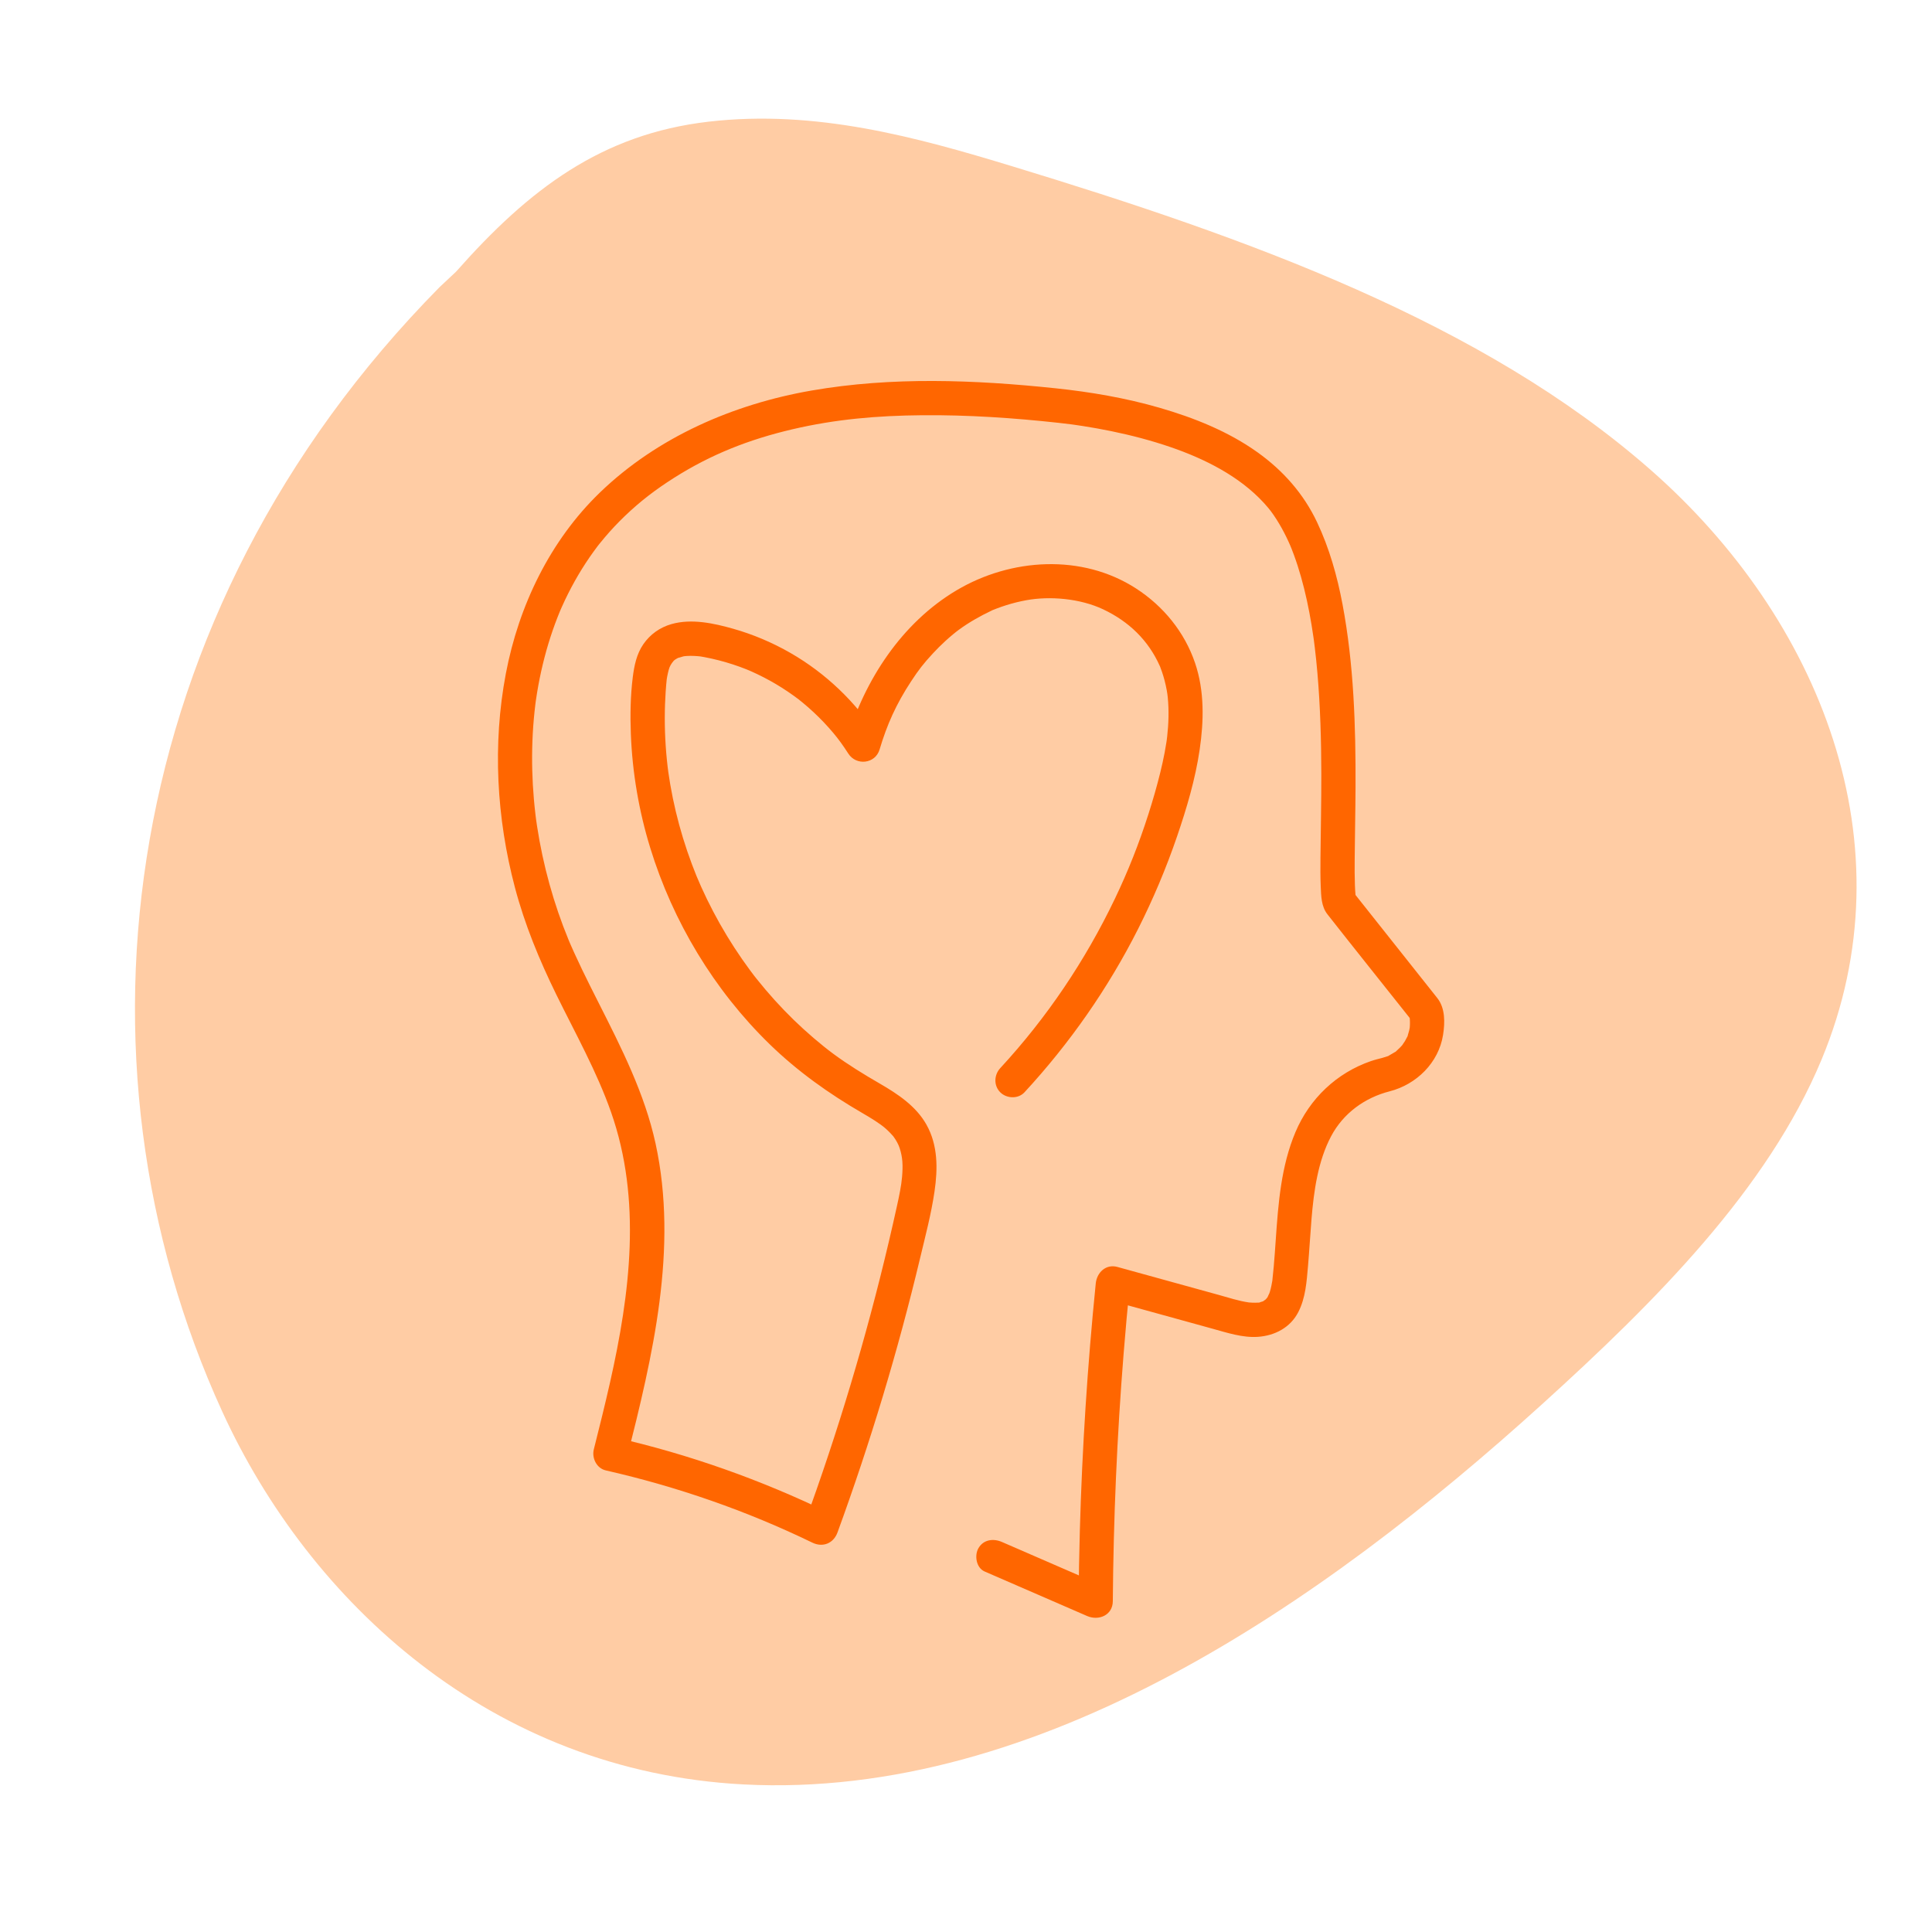
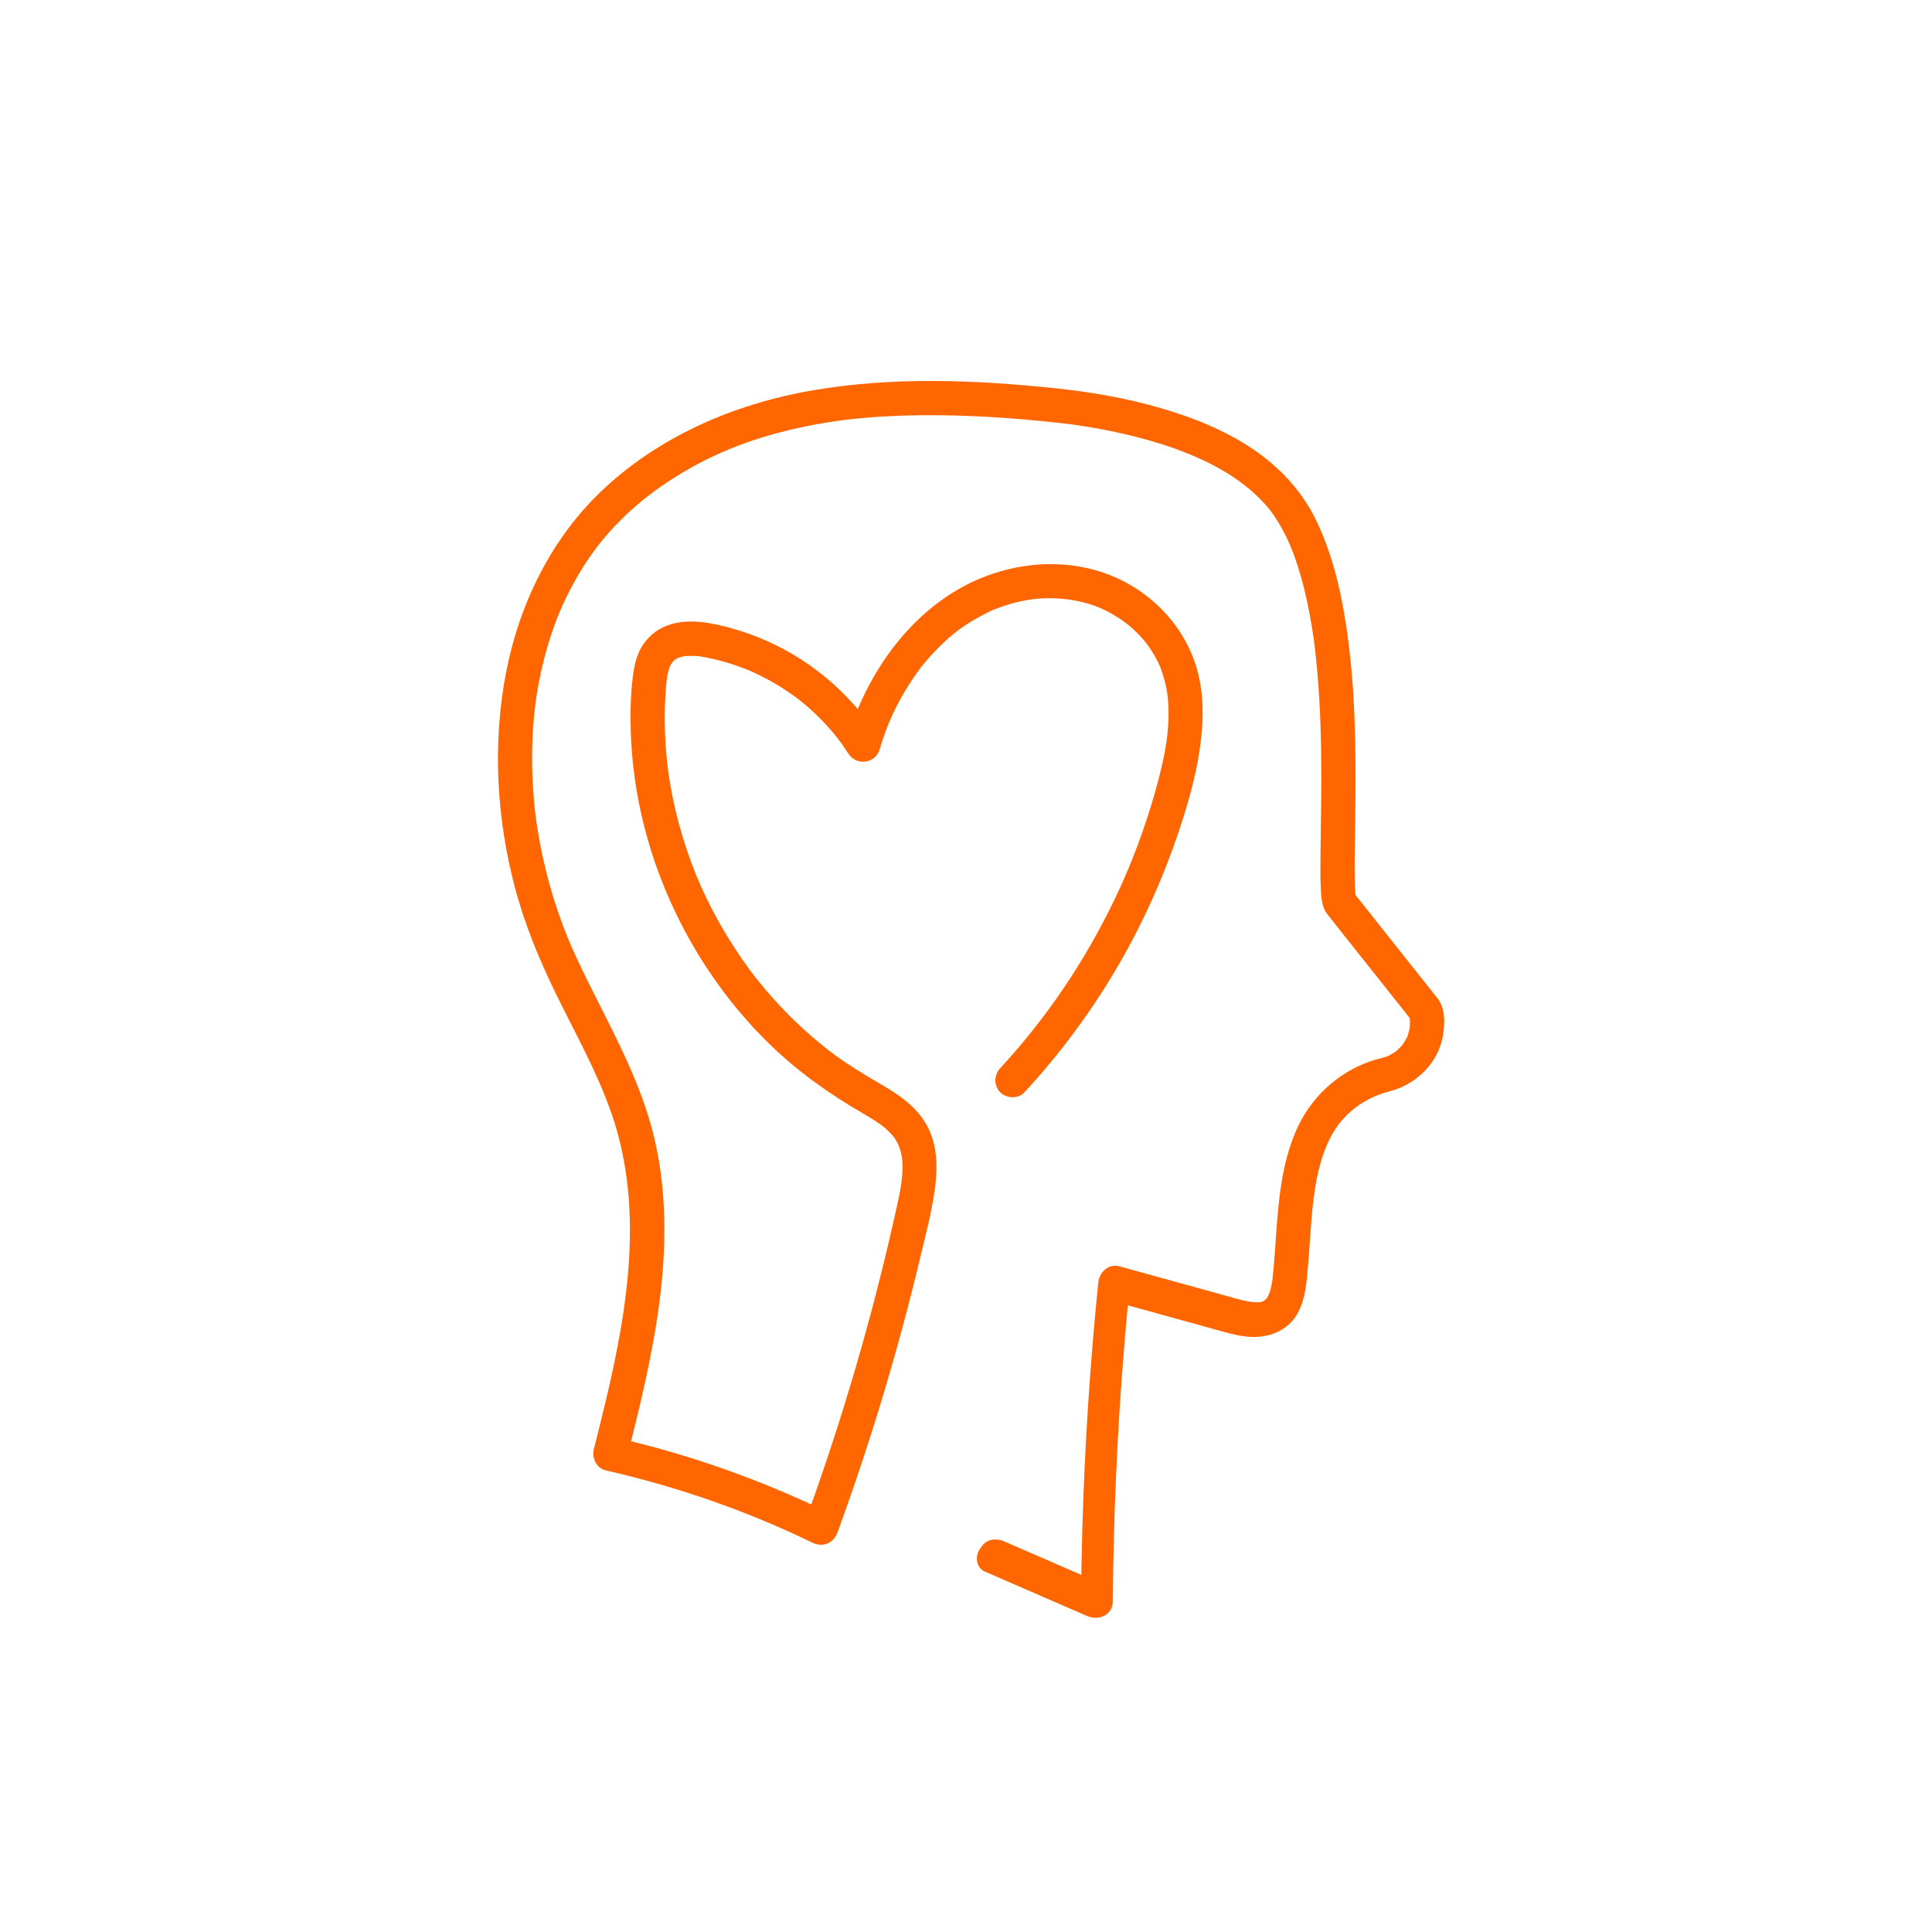
<svg xmlns="http://www.w3.org/2000/svg" version="1.1" id="Layer_1" x="0px" y="0px" viewBox="0 0 400 400" style="enable-background:new 0 0 400 400;" xml:space="preserve">
  <style type="text/css"> .st0{fill:#FFCCA4;} .st1{fill:#DFF2F0;} .st2{opacity:0.17;} .st3{fill:#008135;} .st4{fill:#00778F;} .st5{fill:#FF6600;} </style>
  <g>
-     <path class="st0" d="M91.003,59.456c-66.68,67.583-78.378,159.832-44.986,232.799 c18.041,39.423,55.72,74.456,107.888,77.19 c61.392,3.217,120.03-37.648,165.269-78.629 c23.673-21.444,46.792-44.624,57.948-71.407 c18.558-44.554-0.347-91.314-35.262-122.027s-83.612-48.138-132.275-62.951 c-19.806-6.029-40.688-11.808-62.868-9.241S109.532,39.162,94.43,56.24 L91.003,59.456" />
-   </g>
+     </g>
  <g>
    <g>
-       <path class="st5" d="M203.857,325.36c7.069,3.072,14.138,6.144,21.208,9.215 c2.392,1.04,5.309-0.137,5.331-3.059c0.13-17.098,0.87-34.19,2.235-51.234 c0.389-4.858,0.83-9.711,1.318-14.56c-1.495,1.139-2.99,2.278-4.485,3.416 c7.182,1.983,14.365,3.965,21.547,5.948c3.034,0.837,6.249,1.914,9.441,1.69 c3.488-0.246,6.685-1.908,8.337-5.104c1.528-2.956,1.739-6.345,2.024-9.601 c0.282-3.234,0.454-6.477,0.723-9.712c0.48-5.765,1.322-11.966,4.063-17.128 c2.538-4.78,6.989-7.977,12.116-9.287c5.547-1.418,10.143-5.918,11.053-11.676 c0.4-2.53,0.47-5.52-1.176-7.612c-0.408-0.518-0.819-1.033-1.229-1.549 c-1.85-2.331-3.7-4.663-5.549-6.994c-3.66-4.612-7.32-9.225-10.979-13.837 c0.304,0.521,0.607,1.042,0.911,1.563c-0.048-0.203-0.071-0.412-0.119-0.613 c-0.137-0.572,0.102,0.977,0.066,0.511c-0.012-0.159-0.036-0.319-0.052-0.478 c-0.064-0.66-0.098-1.323-0.123-1.985c-0.066-1.763-0.061-3.529-0.048-5.294 c0.036-5.001,0.157-10.002,0.177-15.003c0.051-12.649-0.346-25.418-2.697-37.879 c-1.102-5.843-2.724-11.596-5.269-16.985 c-2.782-5.89-7.021-10.671-12.304-14.453 c-6.052-4.332-13.179-7.175-20.291-9.234c-7.044-2.039-14.311-3.279-21.598-4.043 c-16.761-1.755-33.814-2.423-50.49,0.477 c-16.148,2.808-31.869,9.616-43.771,21.088 c-10.36,9.986-16.835,23.479-19.5,37.521 c-2.78,14.648-1.922,29.895,1.883,44.283c2.036,7.699,5.065,15.025,8.569,22.165 c3.949,8.047,8.375,15.92,11.331,24.338c6.388,18.192,3.946,37.509-0.207,55.944 c-1.046,4.641-2.197,9.258-3.36,13.871c-0.452,1.792,0.572,3.925,2.474,4.358 c14.771,3.362,29.143,8.348,42.775,14.959c2.176,1.056,4.38,0.142,5.204-2.117 c6.784-18.581,12.503-37.546,17.098-56.786 c1.088-4.556,2.303-9.148,2.984-13.787c0.691-4.712,0.731-9.592-1.675-13.868 c-2.16-3.837-5.941-6.336-9.657-8.489c-3.308-1.917-6.55-3.894-9.628-6.169 c-2.496-1.845-5.593-4.494-8.176-7.007c-2.748-2.674-5.322-5.526-7.708-8.528 c-0.154-0.194-0.307-0.388-0.46-0.583c0.051,0.065,0.231,0.301-0.014-0.017 c-0.302-0.393-0.599-0.789-0.893-1.187c-0.552-0.747-1.094-1.501-1.624-2.264 c-1.095-1.577-2.141-3.188-3.137-4.83c-1.992-3.284-3.782-6.691-5.356-10.196 c-0.704-1.567-1.2-2.769-1.905-4.652c-0.673-1.797-1.291-3.615-1.851-5.451 c-1.101-3.609-1.979-7.285-2.62-11.004c-0.158-0.914-0.301-1.83-0.43-2.748 c0.081,0.575-0.099-0.793-0.111-0.897c-0.058-0.491-0.112-0.982-0.162-1.474 c-0.193-1.906-0.323-3.819-0.388-5.734c-0.065-1.917-0.065-3.835,0.001-5.752 c0.03-0.867,0.074-1.733,0.131-2.598c0.033-0.495,0.07-0.989,0.112-1.483 c0.017-0.198,0.144-1.372,0.092-1.001c0.116-0.827,0.383-2.034,0.592-2.582 c0.226-0.592,0.77-1.331,1.095-1.585c-0.244,0.191,0.229-0.138,0.227-0.137 c0.208-0.112,0.41-0.241,0.627-0.336c-0.507,0.223,0.737-0.181,0.851-0.213 c0.004-0.001,0.591-0.116,0.25-0.062c-0.386,0.061,0.369-0.032,0.448-0.037 c0.564-0.037,1.129-0.037,1.694-0.009c0.19,0.009,0.379,0.023,0.568,0.038 c0.071,0.006,0.845,0.082,0.471,0.038c-0.326-0.038,0.282,0.042,0.276,0.041 c0.245,0.04,0.489,0.082,0.733,0.128c1.008,0.188,2.009,0.413,3.002,0.669 c1.923,0.495,3.814,1.113,5.66,1.844c1.246,0.493,3.307,1.479,4.884,2.353 c1.681,0.932,3.309,1.962,4.871,3.083c0.877,0.629,1.138,0.832,1.874,1.437 c0.792,0.651,1.564,1.327,2.313,2.026c1.452,1.354,2.823,2.796,4.098,4.318 c1.107,1.322,2.008,2.573,3.079,4.24c1.645,2.563,5.586,2.138,6.475-0.846 c1.55-5.2,3.433-9.4,6.537-14.13c1.535-2.338,2.531-3.638,4.499-5.76 c0.826-0.891,1.686-1.749,2.582-2.57c0.51-0.467,1.031-0.922,1.563-1.363 c0.266-0.22,0.533-0.438,0.805-0.651c-0.46,0.362,0.307-0.227,0.38-0.281 c2.142-1.573,4.427-2.865,6.825-4.001c1.015-0.481-0.617,0.229,0.428-0.187 c0.215-0.086,0.43-0.171,0.647-0.254c0.652-0.249,1.312-0.478,1.978-0.687 c1.351-0.424,2.728-0.766,4.121-1.021c4.88-0.893,11.144-0.381,15.948,1.896 c5.318,2.521,9.328,6.4,11.696,11.703c0.272,0.609-0.264-0.755,0.122,0.303 c0.121,0.332,0.248,0.661,0.361,0.996c0.188,0.554,0.356,1.115,0.505,1.681 c0.178,0.676,0.329,1.359,0.455,2.047c0.063,0.343,0.12,0.688,0.169,1.034 c-0.088-0.623,0.029,0.311,0.042,0.446c0.266,2.696,0.181,5.417-0.12,8.106 c-0.003,0.03-0.151,1.193-0.052,0.475c-0.033,0.236-0.068,0.472-0.104,0.708 c-0.108,0.708-0.23,1.415-0.363,2.119c-0.266,1.407-0.577,2.806-0.92,4.196 c-0.707,2.873-1.532,5.719-2.432,8.537c-1.959,6.136-4.223,11.854-6.951,17.55 c-6.168,12.881-14.129,24.675-23.734,35.072c-1.298,1.405-1.391,3.62,0,5.01 c1.315,1.315,3.707,1.411,5.01,0c9.355-10.126,17.334-21.545,23.541-33.858 c3.108-6.166,5.803-12.557,8.039-19.09c2.003-5.851,3.796-11.875,4.694-18.006 c0.873-5.954,1.007-12.136-0.947-17.91c-2.171-6.414-6.559-11.787-12.231-15.454 c-11.196-7.238-25.94-6.276-37.148,0.379 c-11.372,6.752-19.056,18.593-22.777,31.081c2.158-0.282,4.317-0.564,6.475-0.846 c-4.556-7.099-10.79-13.062-18.108-17.269 c-3.696-2.125-7.692-3.822-11.793-4.988c-4.057-1.153-8.686-2.165-12.846-0.972 c-2.384,0.684-4.389,2.11-5.8,4.148c-1.4,2.022-1.898,4.457-2.197,6.85 c-0.485,3.884-0.545,7.85-0.396,11.757c0.305,7.966,1.665,15.928,4.006,23.547 c4.702,15.303,13.233,29.483,24.715,40.658 c5.778,5.623,12.278,10.251,19.238,14.284c1.669,0.967,3.607,2.148,4.756,3.161 c0.334,0.294,0.656,0.601,0.965,0.921c0.176,0.183,0.344,0.371,0.513,0.56 c0.412,0.461-0.217-0.32,0.155,0.176c0.593,0.791,1.044,1.644,1.281,2.353 c0.679,2.033,0.711,3.719,0.524,6.012c-0.149,1.822-0.604,3.978-1.054,6.025 c-4.366,19.867-9.927,39.474-16.631,58.678c-0.822,2.353-1.661,4.7-2.516,7.041 c1.735-0.706,3.47-1.412,5.204-2.117c-14.181-6.877-29.098-12.175-44.468-15.673 c0.825,1.453,1.65,2.905,2.474,4.358c5.334-21.159,10.703-43.443,5.946-65.24 c-2.252-10.316-7.075-19.793-11.809-29.15c-1.149-2.272-2.296-4.545-3.4-6.839 c-0.551-1.145-1.092-2.296-1.617-3.453c-0.264-0.582-0.525-1.166-0.78-1.752 c-0.093-0.214-0.186-0.428-0.277-0.643c0.192,0.45-0.045-0.11-0.117-0.285 c-1.549-3.756-2.866-7.608-3.952-11.523c-1.095-3.946-1.955-7.957-2.574-12.006 c-0.072-0.47-0.14-0.94-0.206-1.411c-0.093-0.673,0.099,0.84-0.037-0.294 c-0.028-0.236-0.059-0.471-0.087-0.707c-0.126-1.06-0.236-2.123-0.328-3.187 c-0.175-2.005-0.288-4.014-0.339-6.026c-0.103-4.05,0.047-8.107,0.475-12.136 c0.049-0.464,0.102-0.927,0.159-1.389c0.019-0.156,0.115-0.908,0.03-0.27 c0.031-0.23,0.064-0.46,0.097-0.69c0.15-1.032,0.318-2.062,0.506-3.088 c0.353-1.927,0.775-3.841,1.268-5.736c0.489-1.881,1.049-3.744,1.684-5.581 c0.315-0.914,0.649-1.822,1.001-2.722c0.165-0.423,0.335-0.844,0.508-1.264 c0.248-0.601-0.333,0.746,0.107-0.25c0.114-0.259,0.227-0.519,0.343-0.777 c1.595-3.556,3.497-6.975,5.708-10.186c0.513-0.746,1.047-1.476,1.589-2.201 c0.418-0.559,0.161-0.21,0.068-0.091c0.14-0.178,0.281-0.356,0.423-0.533 c0.355-0.443,0.717-0.881,1.085-1.314c1.297-1.525,2.671-2.985,4.116-4.371 c3.235-3.101,6.415-5.516,10.193-7.912c7.709-4.888,15.598-7.968,24.523-10.056 c8.906-2.083,17.539-2.824,26.878-2.905c9.405-0.081,18.829,0.548,28.175,1.571 c0.876,0.096,1.751,0.203,2.625,0.313c0.711,0.09,0.211,0.027,0.061,0.007 c0.225,0.031,0.449,0.062,0.674,0.094c0.567,0.081,1.134,0.165,1.7,0.253 c1.977,0.308,3.948,0.66,5.908,1.064c4.151,0.854,8.263,1.928,12.272,3.306 c7.042,2.419,14.215,6.005,19.292,11.539c0.291,0.318,0.576,0.641,0.854,0.971 c0.14,0.166,0.819,1.039,0.448,0.541c0.451,0.605,0.881,1.224,1.288,1.859 c0.77,1.202,1.46,2.454,2.085,3.737c0.152,0.312,0.3,0.625,0.444,0.94 c0.065,0.143,0.527,1.192,0.352,0.783c-0.19-0.442,0.23,0.57,0.278,0.689 c0.166,0.42,0.327,0.842,0.483,1.266c0.545,1.485,1.027,2.992,1.459,4.514 c0.929,3.267,1.629,6.598,2.184,9.948c0.142,0.854,0.273,1.71,0.396,2.568 c0.029,0.203,0.057,0.406,0.086,0.609c0.078,0.549-0.074-0.576-0.003-0.026 c0.067,0.511,0.132,1.022,0.193,1.534c0.211,1.751,0.389,3.505,0.541,5.262 c0.603,6.973,0.796,13.977,0.811,20.975c0.012,5.764-0.127,11.526-0.177,17.29 c-0.017,1.994-0.03,3.991,0.056,5.983c0.086,1.998,0.108,4.107,1.385,5.734 c5.322,6.778,10.714,13.502,16.07,20.253c0.582,0.734,1.164,1.467,1.746,2.201 c-0.304-0.521-0.607-1.042-0.911-1.563c0.039,0.175,0.188,1.016,0.117,0.439 c0.042,0.34,0.059,0.685,0.065,1.027c0.007,0.394-0.015,0.787-0.048,1.18 c-0.036,0.423,0.005-0.051,0.017-0.115c-0.04,0.217-0.082,0.434-0.134,0.65 c-0.077,0.322-0.189,0.632-0.273,0.951c-0.161,0.608,0.148-0.188-0.137,0.37 c-0.149,0.292-0.296,0.585-0.464,0.867c-0.08,0.135-0.767,1.102-0.386,0.627 c-0.415,0.518-0.892,0.971-1.382,1.416c-0.453,0.411,0.18-0.068-0.346,0.252 c-0.387,0.235-0.771,0.461-1.167,0.682c-0.535,0.298,0.172-0.01-0.415,0.188 c-0.333,0.112-0.664,0.221-1.004,0.312c-0.779,0.207-1.556,0.388-2.32,0.651 c-7.139,2.455-12.721,7.786-15.646,14.709 c-2.979,7.051-3.556,14.738-4.08,22.293c-0.13,1.87-0.257,3.74-0.423,5.607 c-0.076,0.856-0.167,1.71-0.256,2.565c-0.064,0.613,0.038-0.072-0.074,0.541 c-0.09,0.495-0.178,0.989-0.304,1.476c-0.093,0.36-0.199,0.718-0.326,1.067 c0.155-0.424-0.191,0.355-0.25,0.478c-0.25,0.528,0.037-0.03-0.295,0.443 c0.012-0.017-0.406,0.411-0.184,0.216c0.152-0.133-0.328,0.213-0.395,0.257 c-0.487,0.315,0.393-0.11-0.143,0.096c-0.17,0.066-0.347,0.102-0.519,0.161 c-0.549,0.189,0.078,0.071-0.51,0.103c-0.378,0.021-0.756,0.028-1.134,0.013 c-0.193-0.007-0.384-0.024-0.577-0.038c-0.631-0.043,0.414,0.074-0.219-0.017 c-2.069-0.297-4.096-0.973-6.106-1.528c-2.314-0.639-4.629-1.278-6.943-1.916 c-4.708-1.3-9.417-2.599-14.125-3.899c-2.4-0.663-4.258,1.167-4.485,3.416 c-1.712,17.013-2.817,34.085-3.295,51.177 c-0.136,4.872-0.221,9.744-0.258,14.618c1.777-1.02,3.554-2.039,5.331-3.059 c-7.069-3.072-14.138-6.144-21.208-9.215c-1.753-0.762-3.801-0.518-4.847,1.271 C201.71,322.012,202.093,324.594,203.857,325.36L203.857,325.36z" />
+       <path class="st5" d="M203.857,325.36c7.069,3.072,14.138,6.144,21.208,9.215 c2.392,1.04,5.309-0.137,5.331-3.059c0.13-17.098,0.87-34.19,2.235-51.234 c0.389-4.858,0.83-9.711,1.318-14.56c-1.495,1.139-2.99,2.278-4.485,3.416 c7.182,1.983,14.365,3.965,21.547,5.948c3.034,0.837,6.249,1.914,9.441,1.69 c3.488-0.246,6.685-1.908,8.337-5.104c1.528-2.956,1.739-6.345,2.024-9.601 c0.282-3.234,0.454-6.477,0.723-9.712c0.48-5.765,1.322-11.966,4.063-17.128 c2.538-4.78,6.989-7.977,12.116-9.287c5.547-1.418,10.143-5.918,11.053-11.676 c0.4-2.53,0.47-5.52-1.176-7.612c-0.408-0.518-0.819-1.033-1.229-1.549 c-1.85-2.331-3.7-4.663-5.549-6.994c-3.66-4.612-7.32-9.225-10.979-13.837 c0.304,0.521,0.607,1.042,0.911,1.563c-0.048-0.203-0.071-0.412-0.119-0.613 c-0.137-0.572,0.102,0.977,0.066,0.511c-0.012-0.159-0.036-0.319-0.052-0.478 c-0.064-0.66-0.098-1.323-0.123-1.985c-0.066-1.763-0.061-3.529-0.048-5.294 c0.036-5.001,0.157-10.002,0.177-15.003c0.051-12.649-0.346-25.418-2.697-37.879 c-1.102-5.843-2.724-11.596-5.269-16.985 c-2.782-5.89-7.021-10.671-12.304-14.453 c-6.052-4.332-13.179-7.175-20.291-9.234c-7.044-2.039-14.311-3.279-21.598-4.043 c-16.761-1.755-33.814-2.423-50.49,0.477 c-16.148,2.808-31.869,9.616-43.771,21.088 c-10.36,9.986-16.835,23.479-19.5,37.521 c-2.78,14.648-1.922,29.895,1.883,44.283c2.036,7.699,5.065,15.025,8.569,22.165 c3.949,8.047,8.375,15.92,11.331,24.338c6.388,18.192,3.946,37.509-0.207,55.944 c-1.046,4.641-2.197,9.258-3.36,13.871c-0.452,1.792,0.572,3.925,2.474,4.358 c14.771,3.362,29.143,8.348,42.775,14.959c2.176,1.056,4.38,0.142,5.204-2.117 c6.784-18.581,12.503-37.546,17.098-56.786 c1.088-4.556,2.303-9.148,2.984-13.787c0.691-4.712,0.731-9.592-1.675-13.868 c-2.16-3.837-5.941-6.336-9.657-8.489c-3.308-1.917-6.55-3.894-9.628-6.169 c-2.496-1.845-5.593-4.494-8.176-7.007c-2.748-2.674-5.322-5.526-7.708-8.528 c-0.154-0.194-0.307-0.388-0.46-0.583c0.051,0.065,0.231,0.301-0.014-0.017 c-0.302-0.393-0.599-0.789-0.893-1.187c-0.552-0.747-1.094-1.501-1.624-2.264 c-1.095-1.577-2.141-3.188-3.137-4.83c-1.992-3.284-3.782-6.691-5.356-10.196 c-0.704-1.567-1.2-2.769-1.905-4.652c-0.673-1.797-1.291-3.615-1.851-5.451 c-1.101-3.609-1.979-7.285-2.62-11.004c-0.158-0.914-0.301-1.83-0.43-2.748 c0.081,0.575-0.099-0.793-0.111-0.897c-0.058-0.491-0.112-0.982-0.162-1.474 c-0.193-1.906-0.323-3.819-0.388-5.734c-0.065-1.917-0.065-3.835,0.001-5.752 c0.03-0.867,0.074-1.733,0.131-2.598c0.033-0.495,0.07-0.989,0.112-1.483 c0.017-0.198,0.144-1.372,0.092-1.001c0.116-0.827,0.383-2.034,0.592-2.582 c0.226-0.592,0.77-1.331,1.095-1.585c-0.244,0.191,0.229-0.138,0.227-0.137 c0.208-0.112,0.41-0.241,0.627-0.336c-0.507,0.223,0.737-0.181,0.851-0.213 c0.004-0.001,0.591-0.116,0.25-0.062c-0.386,0.061,0.369-0.032,0.448-0.037 c0.564-0.037,1.129-0.037,1.694-0.009c0.19,0.009,0.379,0.023,0.568,0.038 c0.071,0.006,0.845,0.082,0.471,0.038c-0.326-0.038,0.282,0.042,0.276,0.041 c0.245,0.04,0.489,0.082,0.733,0.128c1.008,0.188,2.009,0.413,3.002,0.669 c1.923,0.495,3.814,1.113,5.66,1.844c1.246,0.493,3.307,1.479,4.884,2.353 c1.681,0.932,3.309,1.962,4.871,3.083c0.877,0.629,1.138,0.832,1.874,1.437 c0.792,0.651,1.564,1.327,2.313,2.026c1.452,1.354,2.823,2.796,4.098,4.318 c1.107,1.322,2.008,2.573,3.079,4.24c1.645,2.563,5.586,2.138,6.475-0.846 c1.55-5.2,3.433-9.4,6.537-14.13c1.535-2.338,2.531-3.638,4.499-5.76 c0.826-0.891,1.686-1.749,2.582-2.57c0.51-0.467,1.031-0.922,1.563-1.363 c0.266-0.22,0.533-0.438,0.805-0.651c-0.46,0.362,0.307-0.227,0.38-0.281 c2.142-1.573,4.427-2.865,6.825-4.001c1.015-0.481-0.617,0.229,0.428-0.187 c0.215-0.086,0.43-0.171,0.647-0.254c0.652-0.249,1.312-0.478,1.978-0.687 c1.351-0.424,2.728-0.766,4.121-1.021c4.88-0.893,11.144-0.381,15.948,1.896 c5.318,2.521,9.328,6.4,11.696,11.703c0.272,0.609-0.264-0.755,0.122,0.303 c0.121,0.332,0.248,0.661,0.361,0.996c0.188,0.554,0.356,1.115,0.505,1.681 c0.178,0.676,0.329,1.359,0.455,2.047c0.063,0.343,0.12,0.688,0.169,1.034 c-0.088-0.623,0.029,0.311,0.042,0.446c0.266,2.696,0.181,5.417-0.12,8.106 c-0.003,0.03-0.151,1.193-0.052,0.475c-0.033,0.236-0.068,0.472-0.104,0.708 c-0.108,0.708-0.23,1.415-0.363,2.119c-0.266,1.407-0.577,2.806-0.92,4.196 c-0.707,2.873-1.532,5.719-2.432,8.537c-1.959,6.136-4.223,11.854-6.951,17.55 c-6.168,12.881-14.129,24.675-23.734,35.072c-1.298,1.405-1.391,3.62,0,5.01 c1.315,1.315,3.707,1.411,5.01,0c9.355-10.126,17.334-21.545,23.541-33.858 c3.108-6.166,5.803-12.557,8.039-19.09c2.003-5.851,3.796-11.875,4.694-18.006 c0.873-5.954,1.007-12.136-0.947-17.91c-2.171-6.414-6.559-11.787-12.231-15.454 c-11.196-7.238-25.94-6.276-37.148,0.379 c-11.372,6.752-19.056,18.593-22.777,31.081c2.158-0.282,4.317-0.564,6.475-0.846 c-4.556-7.099-10.79-13.062-18.108-17.269 c-3.696-2.125-7.692-3.822-11.793-4.988c-4.057-1.153-8.686-2.165-12.846-0.972 c-2.384,0.684-4.389,2.11-5.8,4.148c-1.4,2.022-1.898,4.457-2.197,6.85 c-0.485,3.884-0.545,7.85-0.396,11.757c0.305,7.966,1.665,15.928,4.006,23.547 c4.702,15.303,13.233,29.483,24.715,40.658 c5.778,5.623,12.278,10.251,19.238,14.284c1.669,0.967,3.607,2.148,4.756,3.161 c0.334,0.294,0.656,0.601,0.965,0.921c0.176,0.183,0.344,0.371,0.513,0.56 c0.412,0.461-0.217-0.32,0.155,0.176c0.593,0.791,1.044,1.644,1.281,2.353 c0.679,2.033,0.711,3.719,0.524,6.012c-0.149,1.822-0.604,3.978-1.054,6.025 c-4.366,19.867-9.927,39.474-16.631,58.678c-0.822,2.353-1.661,4.7-2.516,7.041 c1.735-0.706,3.47-1.412,5.204-2.117c-14.181-6.877-29.098-12.175-44.468-15.673 c0.825,1.453,1.65,2.905,2.474,4.358c5.334-21.159,10.703-43.443,5.946-65.24 c-2.252-10.316-7.075-19.793-11.809-29.15c-1.149-2.272-2.296-4.545-3.4-6.839 c-0.551-1.145-1.092-2.296-1.617-3.453c-0.264-0.582-0.525-1.166-0.78-1.752 c-0.093-0.214-0.186-0.428-0.277-0.643c0.192,0.45-0.045-0.11-0.117-0.285 c-1.549-3.756-2.866-7.608-3.952-11.523c-1.095-3.946-1.955-7.957-2.574-12.006 c-0.072-0.47-0.14-0.94-0.206-1.411c-0.093-0.673,0.099,0.84-0.037-0.294 c-0.028-0.236-0.059-0.471-0.087-0.707c-0.126-1.06-0.236-2.123-0.328-3.187 c-0.175-2.005-0.288-4.014-0.339-6.026c-0.103-4.05,0.047-8.107,0.475-12.136 c0.049-0.464,0.102-0.927,0.159-1.389c0.019-0.156,0.115-0.908,0.03-0.27 c0.031-0.23,0.064-0.46,0.097-0.69c0.15-1.032,0.318-2.062,0.506-3.088 c0.353-1.927,0.775-3.841,1.268-5.736c0.489-1.881,1.049-3.744,1.684-5.581 c0.315-0.914,0.649-1.822,1.001-2.722c0.165-0.423,0.335-0.844,0.508-1.264 c0.248-0.601-0.333,0.746,0.107-0.25c0.114-0.259,0.227-0.519,0.343-0.777 c1.595-3.556,3.497-6.975,5.708-10.186c0.513-0.746,1.047-1.476,1.589-2.201 c0.418-0.559,0.161-0.21,0.068-0.091c0.14-0.178,0.281-0.356,0.423-0.533 c0.355-0.443,0.717-0.881,1.085-1.314c1.297-1.525,2.671-2.985,4.116-4.371 c3.235-3.101,6.415-5.516,10.193-7.912c7.709-4.888,15.598-7.968,24.523-10.056 c8.906-2.083,17.539-2.824,26.878-2.905c9.405-0.081,18.829,0.548,28.175,1.571 c0.876,0.096,1.751,0.203,2.625,0.313c0.711,0.09,0.211,0.027,0.061,0.007 c0.225,0.031,0.449,0.062,0.674,0.094c0.567,0.081,1.134,0.165,1.7,0.253 c1.977,0.308,3.948,0.66,5.908,1.064c4.151,0.854,8.263,1.928,12.272,3.306 c7.042,2.419,14.215,6.005,19.292,11.539c0.291,0.318,0.576,0.641,0.854,0.971 c0.14,0.166,0.819,1.039,0.448,0.541c0.451,0.605,0.881,1.224,1.288,1.859 c0.77,1.202,1.46,2.454,2.085,3.737c0.152,0.312,0.3,0.625,0.444,0.94 c0.065,0.143,0.527,1.192,0.352,0.783c-0.19-0.442,0.23,0.57,0.278,0.689 c0.166,0.42,0.327,0.842,0.483,1.266c0.545,1.485,1.027,2.992,1.459,4.514 c0.929,3.267,1.629,6.598,2.184,9.948c0.142,0.854,0.273,1.71,0.396,2.568 c0.029,0.203,0.057,0.406,0.086,0.609c0.078,0.549-0.074-0.576-0.003-0.026 c0.067,0.511,0.132,1.022,0.193,1.534c0.211,1.751,0.389,3.505,0.541,5.262 c0.603,6.973,0.796,13.977,0.811,20.975c0.012,5.764-0.127,11.526-0.177,17.29 c-0.017,1.994-0.03,3.991,0.056,5.983c0.086,1.998,0.108,4.107,1.385,5.734 c5.322,6.778,10.714,13.502,16.07,20.253c0.582,0.734,1.164,1.467,1.746,2.201 c-0.304-0.521-0.607-1.042-0.911-1.563c0.039,0.175,0.188,1.016,0.117,0.439 c0.042,0.34,0.059,0.685,0.065,1.027c0.007,0.394-0.015,0.787-0.048,1.18 c-0.036,0.423,0.005-0.051,0.017-0.115c-0.04,0.217-0.082,0.434-0.134,0.65 c-0.077,0.322-0.189,0.632-0.273,0.951c-0.161,0.608,0.148-0.188-0.137,0.37 c-0.149,0.292-0.296,0.585-0.464,0.867c-0.08,0.135-0.767,1.102-0.386,0.627 c-0.415,0.518-0.892,0.971-1.382,1.416c-0.453,0.411,0.18-0.068-0.346,0.252 c-0.387,0.235-0.771,0.461-1.167,0.682c-0.535,0.298,0.172-0.01-0.415,0.188 c-0.333,0.112-0.664,0.221-1.004,0.312c-0.779,0.207-1.556,0.388-2.32,0.651 c-7.139,2.455-12.721,7.786-15.646,14.709 c-2.979,7.051-3.556,14.738-4.08,22.293c-0.13,1.87-0.257,3.74-0.423,5.607 c-0.076,0.856-0.167,1.71-0.256,2.565c-0.064,0.613,0.038-0.072-0.074,0.541 c-0.09,0.495-0.178,0.989-0.304,1.476c-0.093,0.36-0.199,0.718-0.326,1.067 c0.155-0.424-0.191,0.355-0.25,0.478c-0.25,0.528,0.037-0.03-0.295,0.443 c0.012-0.017-0.406,0.411-0.184,0.216c0.152-0.133-0.328,0.213-0.395,0.257 c-0.487,0.315,0.393-0.11-0.143,0.096c-0.17,0.066-0.347,0.102-0.519,0.161 c-0.378,0.021-0.756,0.028-1.134,0.013 c-0.193-0.007-0.384-0.024-0.577-0.038c-0.631-0.043,0.414,0.074-0.219-0.017 c-2.069-0.297-4.096-0.973-6.106-1.528c-2.314-0.639-4.629-1.278-6.943-1.916 c-4.708-1.3-9.417-2.599-14.125-3.899c-2.4-0.663-4.258,1.167-4.485,3.416 c-1.712,17.013-2.817,34.085-3.295,51.177 c-0.136,4.872-0.221,9.744-0.258,14.618c1.777-1.02,3.554-2.039,5.331-3.059 c-7.069-3.072-14.138-6.144-21.208-9.215c-1.753-0.762-3.801-0.518-4.847,1.271 C201.71,322.012,202.093,324.594,203.857,325.36L203.857,325.36z" />
    </g>
  </g>
</svg>